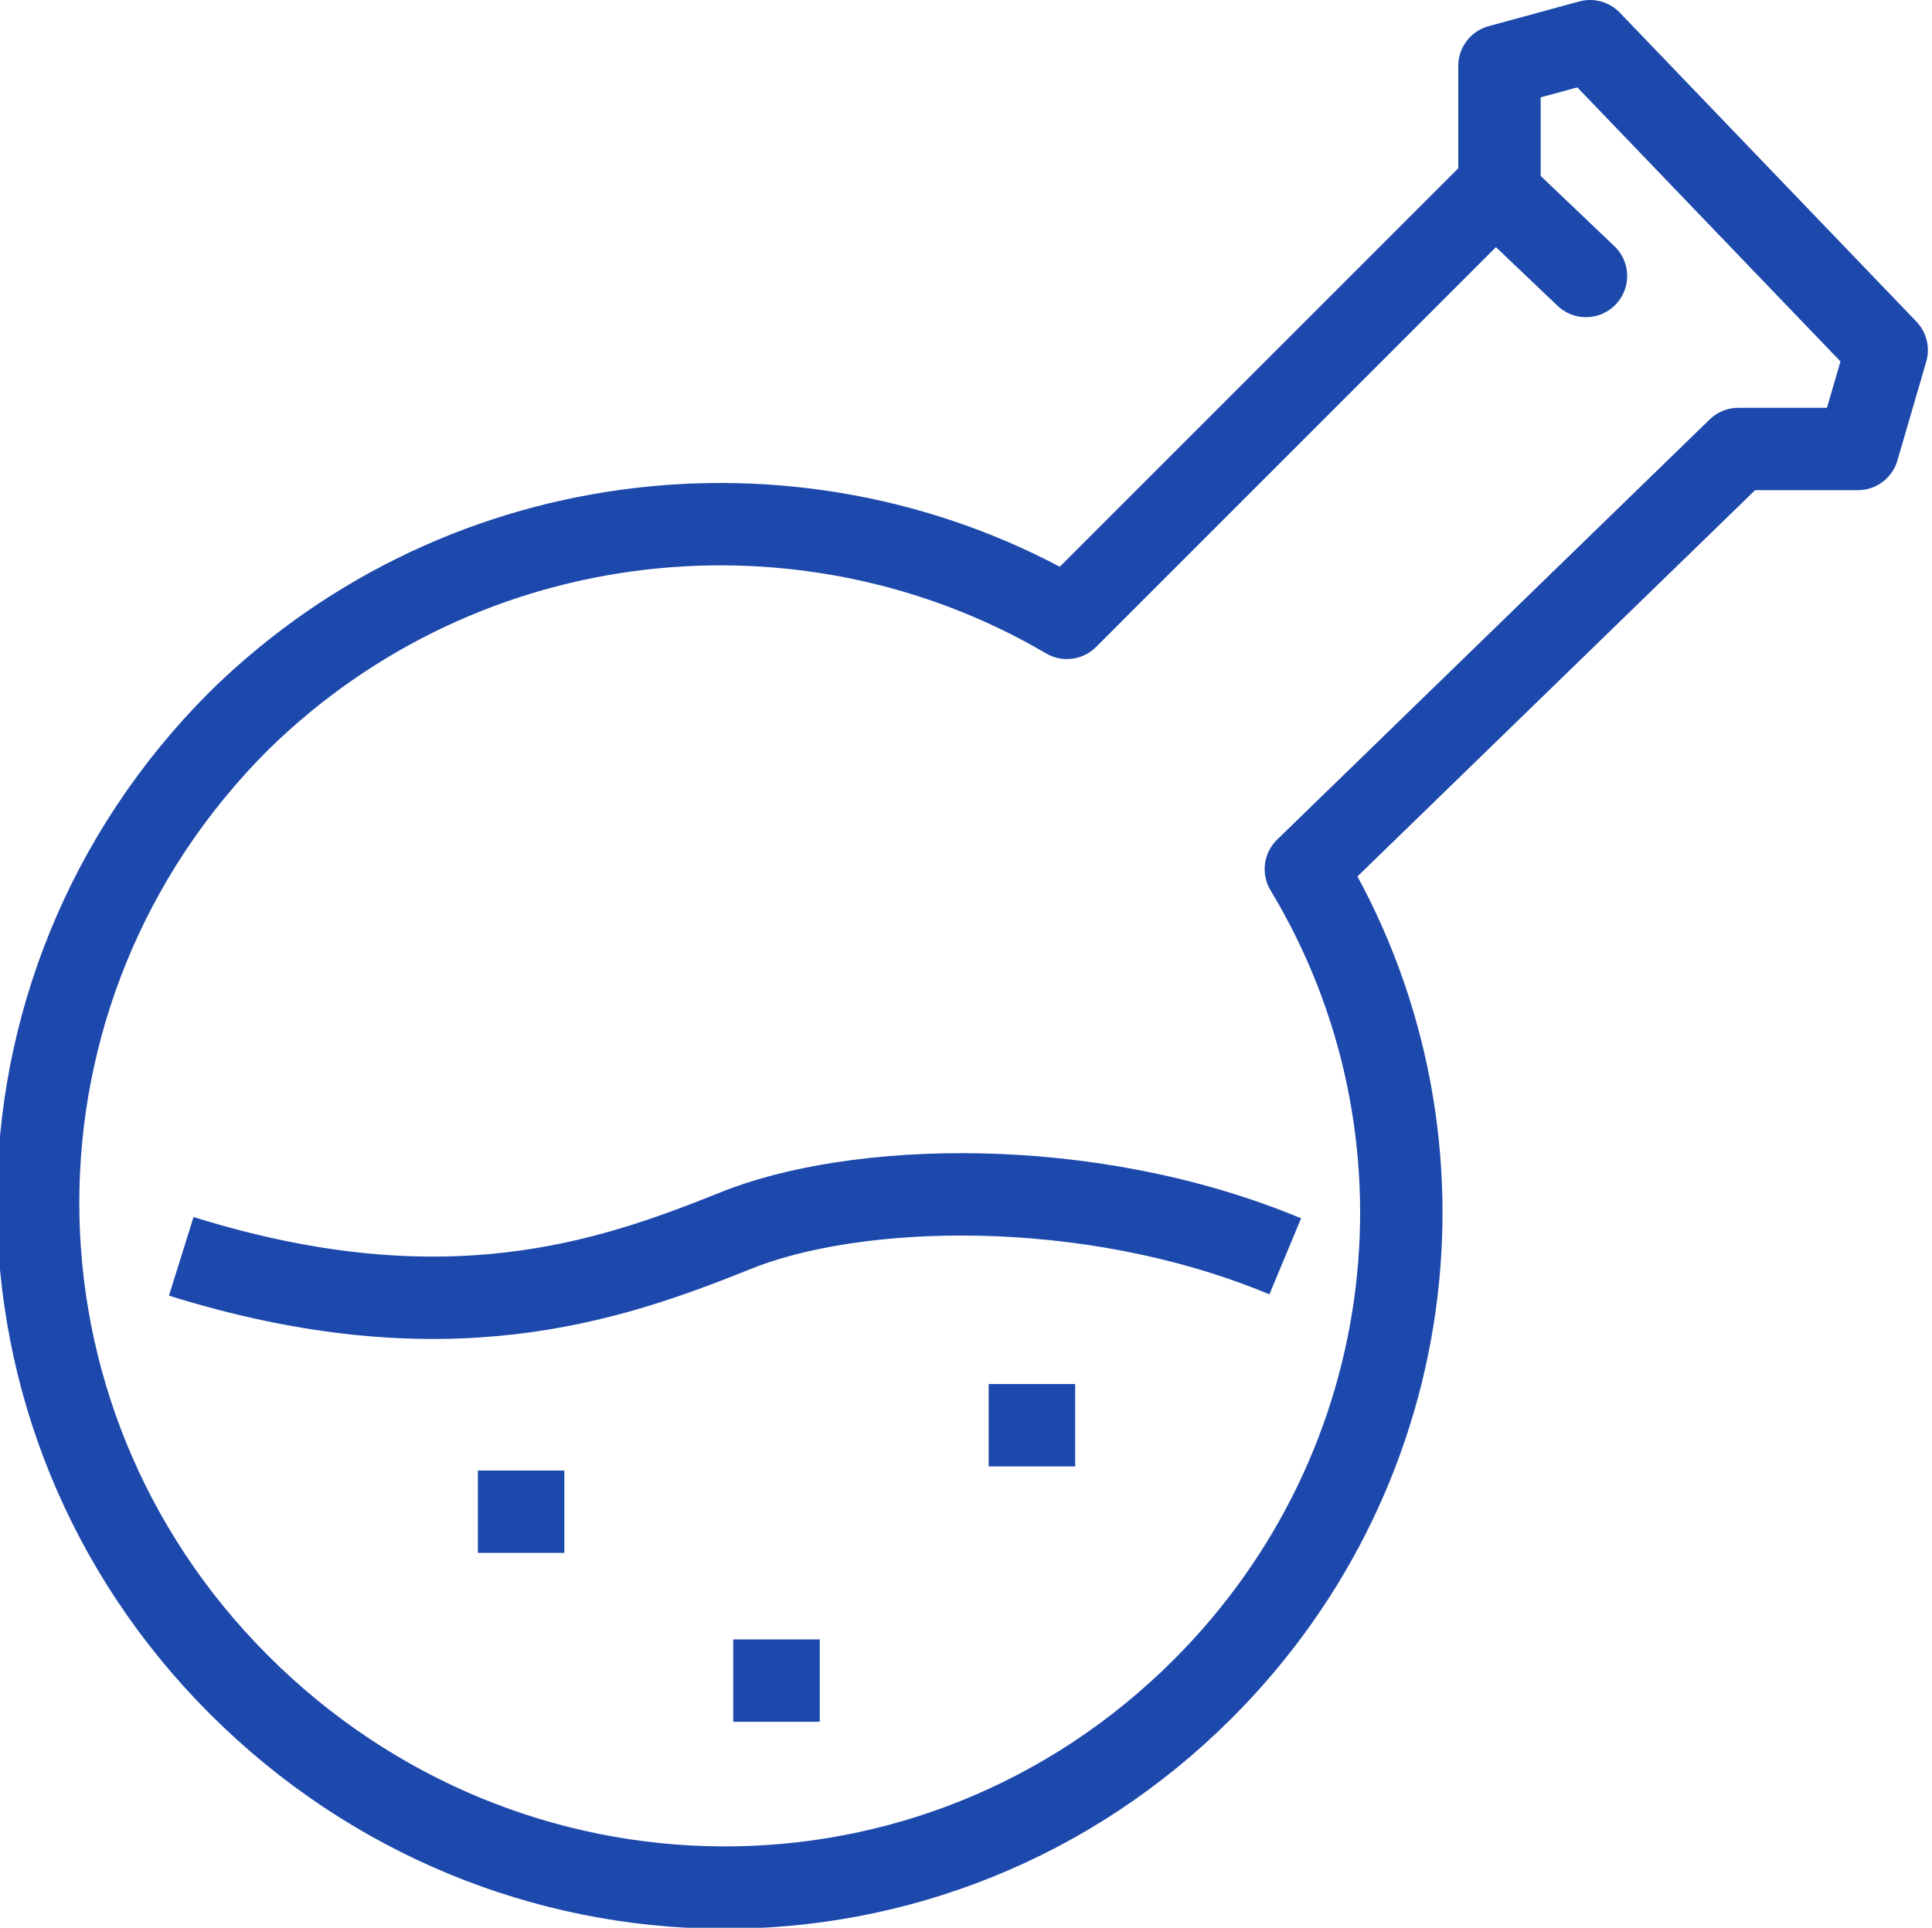
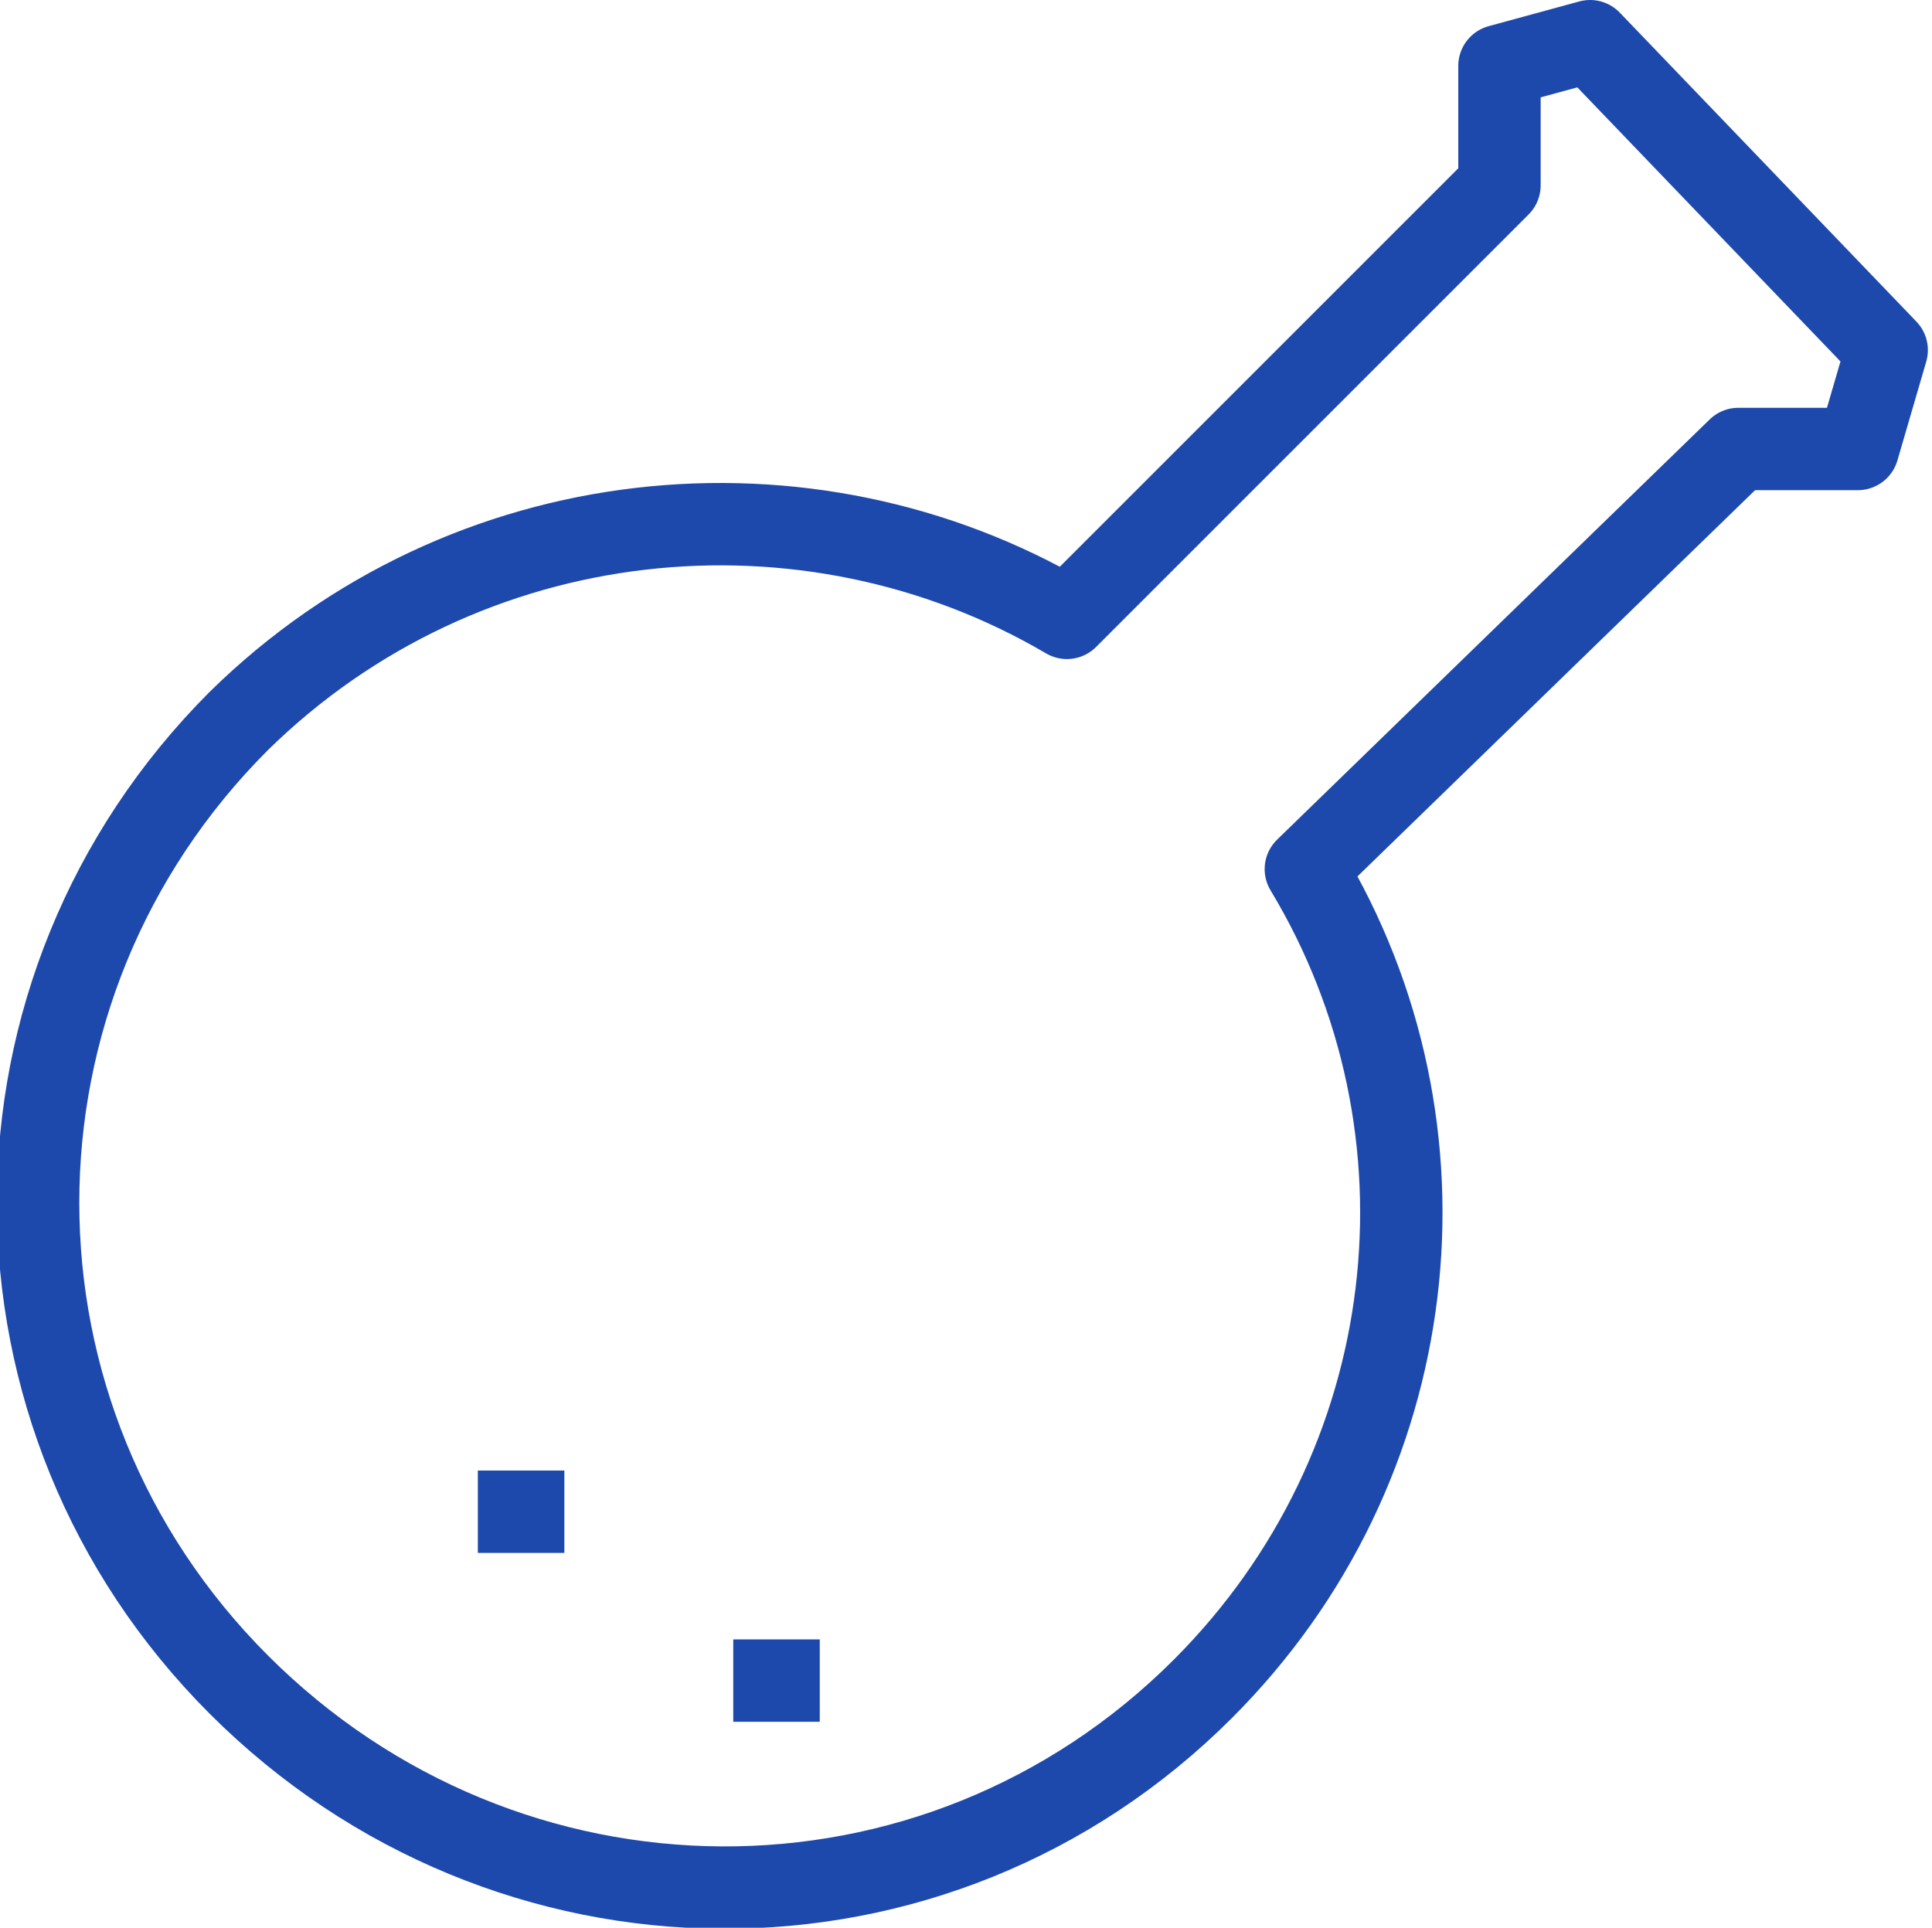
<svg xmlns="http://www.w3.org/2000/svg" id="icons" x="0px" y="0px" width="46.9px" height="46.8px" viewBox="0 0 46.9 46.8" style="enable-background:new 0 0 46.9 46.8;" xml:space="preserve">
  <style type="text/css">	.st0{fill:none;stroke:#1E49AC;stroke-width:2;stroke-linecap:round;stroke-linejoin:round;stroke-miterlimit:10;}	.st1{fill:none;stroke:#1E49AC;stroke-width:2;stroke-miterlimit:10;}</style>
  <g>
    <path class="st0" d="M31.7,21.1l10.5-10.2h2.9l0.7-2.4L38.6,1l-2.2,0.6v2.9L25.9,15c-6.3-3.7-14.6-2.9-20.1,2.5   c-6.5,6.5-6.5,16.9,0,23.4s16.9,6.6,23.4,0.1C34.6,35.6,35.5,27.4,31.7,21.1z" />
-     <path class="st1" d="M31.2,30.5c-4.8-2-10.5-1.8-13.4-0.6c-3,1.2-7,2.6-13.4,0.6" />
-     <line class="st0" x1="36.4" y1="4.7" x2="38.5" y2="6.7" />
    <line class="st1" x1="11.6" y1="36.7" x2="13.7" y2="36.7" />
    <line class="st1" x1="17.8" y1="40.8" x2="19.9" y2="40.8" />
-     <line class="st1" x1="24" y1="34.6" x2="26.1" y2="34.6" />
  </g>
</svg>